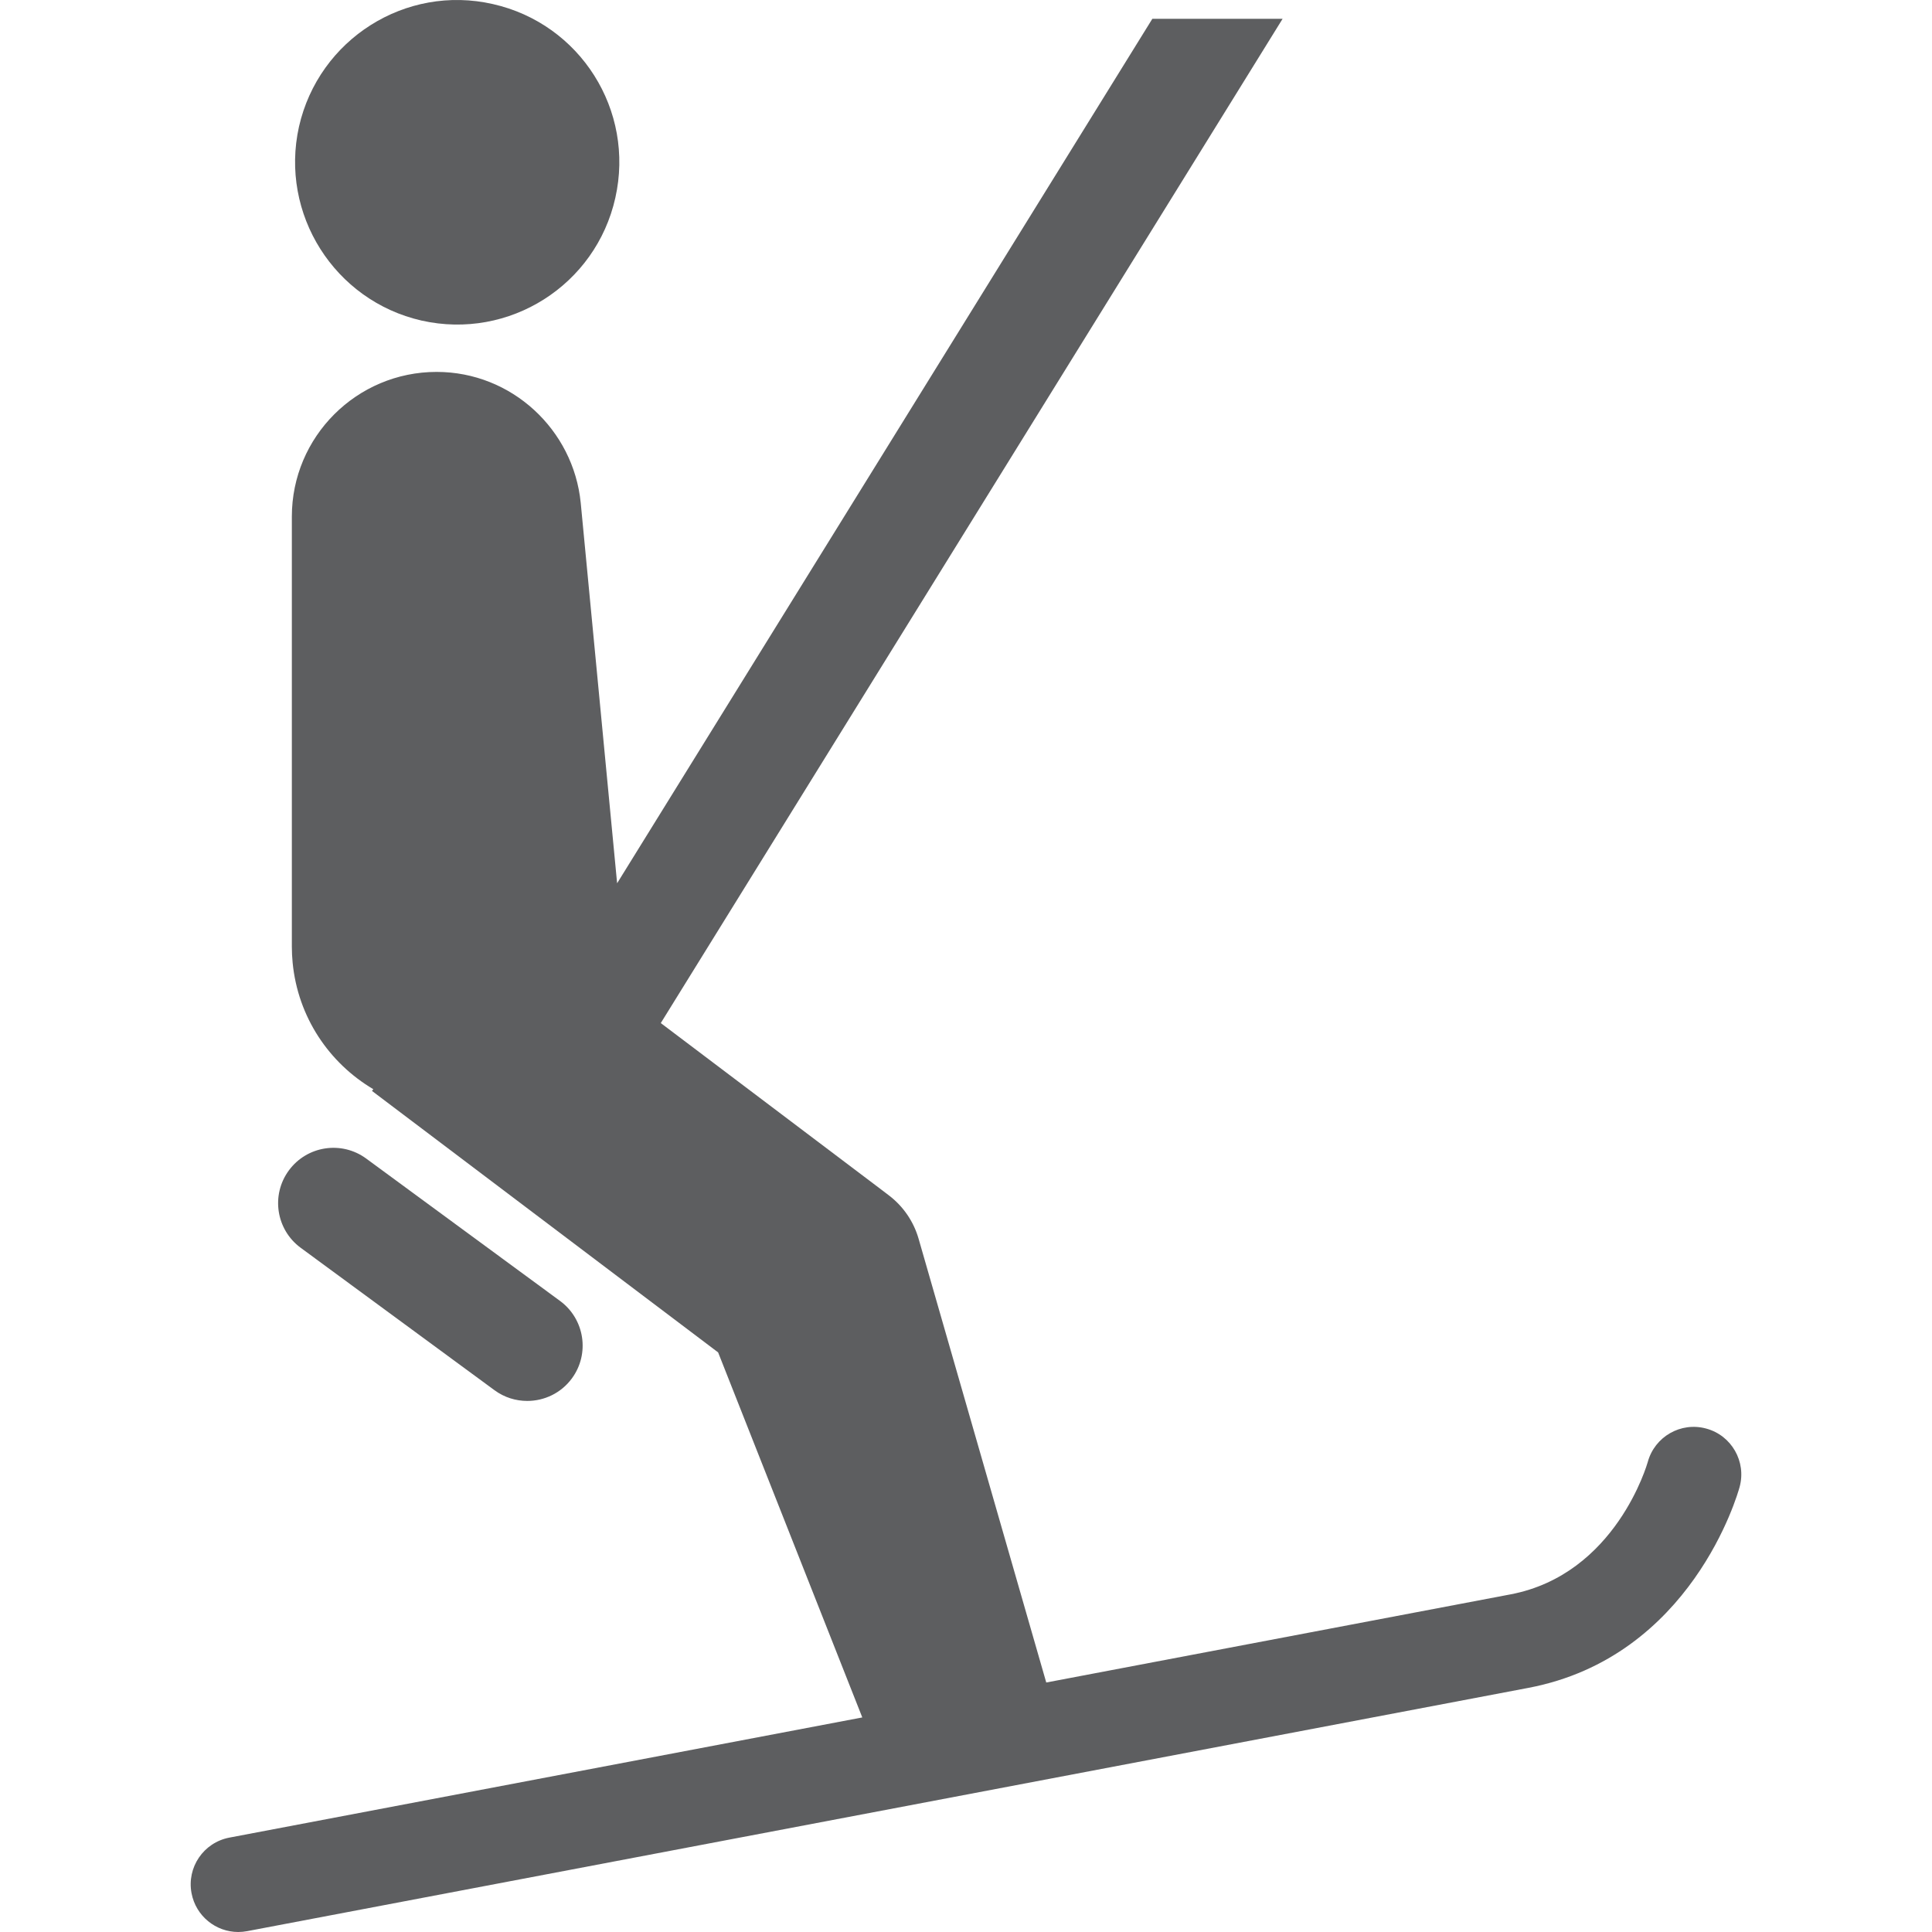
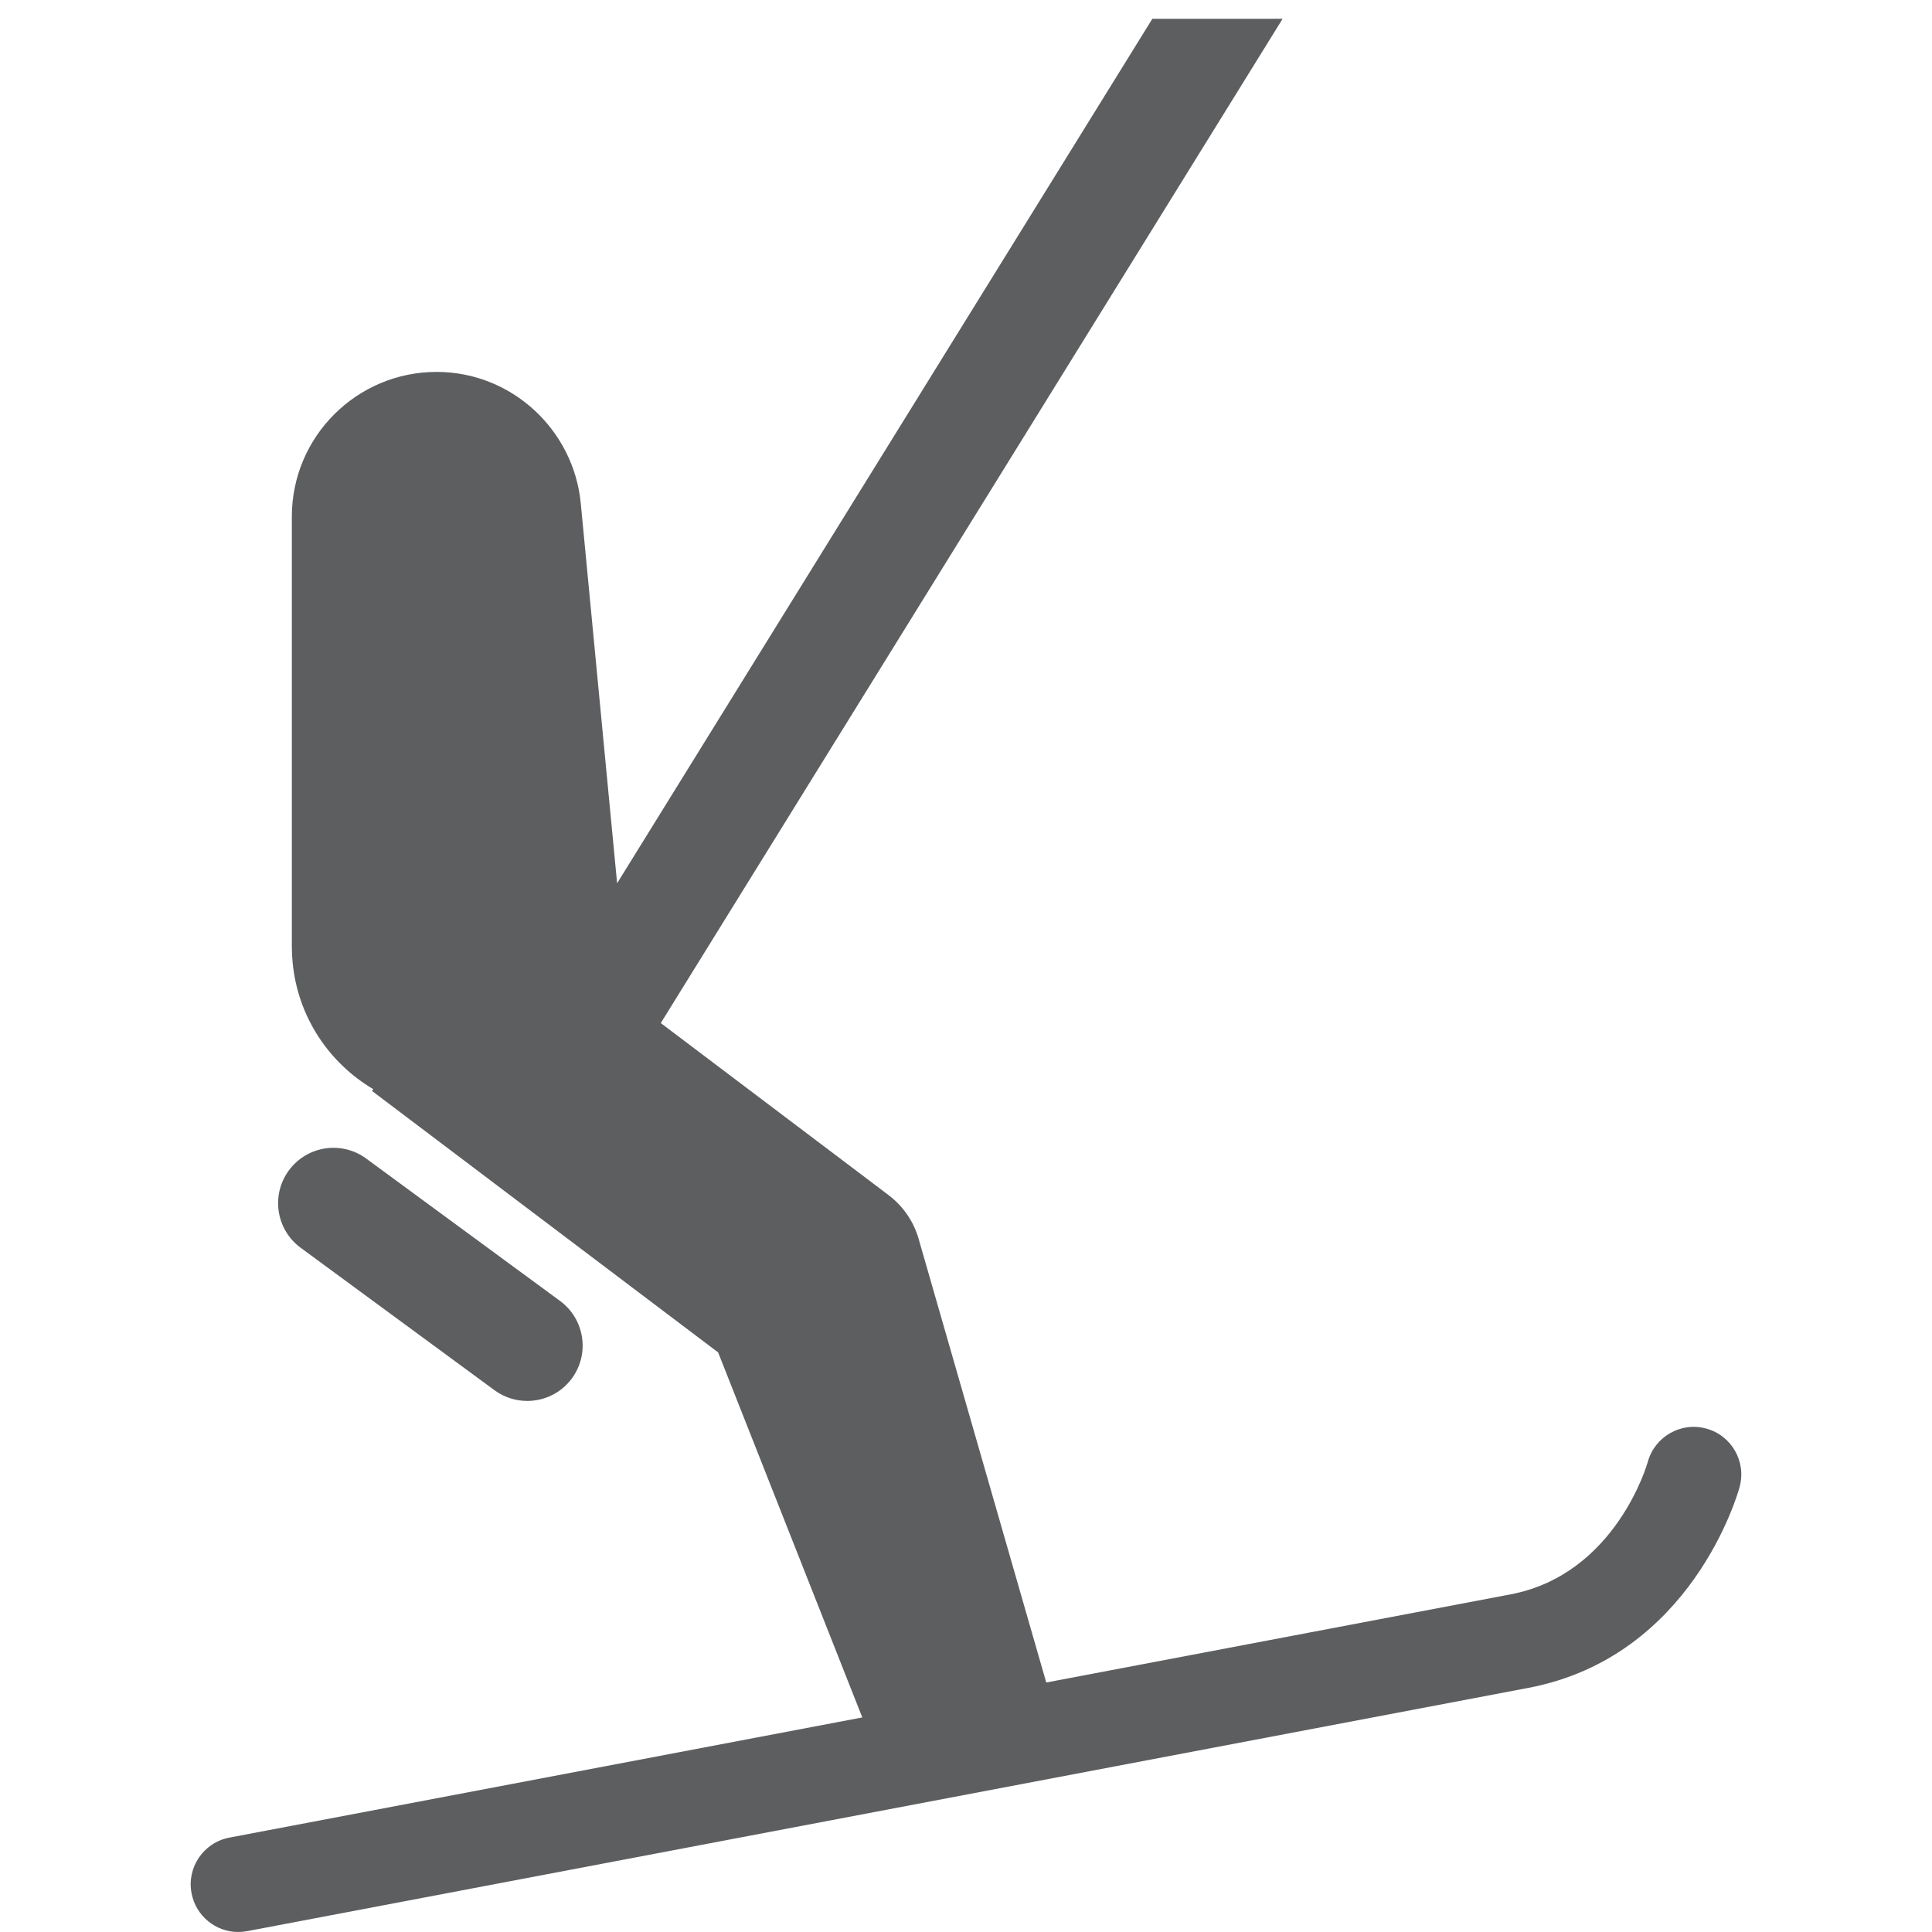
<svg xmlns="http://www.w3.org/2000/svg" version="1.1" id="Layer_1" x="0px" y="0px" width="50px" height="50px" viewBox="0 0 50 50" enable-background="new 0 0 50 50" xml:space="preserve">
  <g>
    <path fill="#5D5E60" d="M44.156,36.971c-0.656-0.18-1.333,0.209-1.512,0.865c-0.008,0.029-0.82,2.906-3.551,3.426l-12.016,2.281   l-3.304-11.485c-0.125-0.433-0.386-0.832-0.773-1.125l-0.193-0.147l-5.706-4.309L33.194,0.486h-3.371L15.971,22.859l-0.942-9.846   c-0.188-1.892-1.786-3.388-3.729-3.388c-2.068,0-3.747,1.677-3.747,3.745v11.132c0,0.133,0.007,0.273,0.02,0.408   c0.136,1.417,0.949,2.605,2.088,3.278l-0.034,0.045L18.585,35l3.731,9.447l-16.379,3.11c-0.669,0.127-1.107,0.771-0.98,1.439   C5.069,49.588,5.586,50,6.166,50c0.076,0,0.153-0.008,0.231-0.022l33.157-6.296c4.226-0.802,5.418-5.02,5.467-5.199   C45.2,37.826,44.813,37.148,44.156,36.971" />
-     <path fill="#5D5E60" d="M10.912,8.297c2.267,0.508,4.508-0.917,5.013-3.178c0.509-2.264-0.909-4.505-3.17-5.014   c-2.258-0.515-4.504,0.91-5.017,3.172C7.234,5.536,8.654,7.783,10.912,8.297" />
    <path fill="#5D5E60" d="M7.782,32.293l5.016,3.686c0.256,0.188,0.552,0.277,0.847,0.277c0.44,0,0.875-0.201,1.156-0.584   c0.468-0.637,0.331-1.534-0.307-2.004l-5.016-3.684c-0.638-0.469-1.534-0.332-2.003,0.307C7.007,30.929,7.145,31.824,7.782,32.293" />
  </g>
</svg>